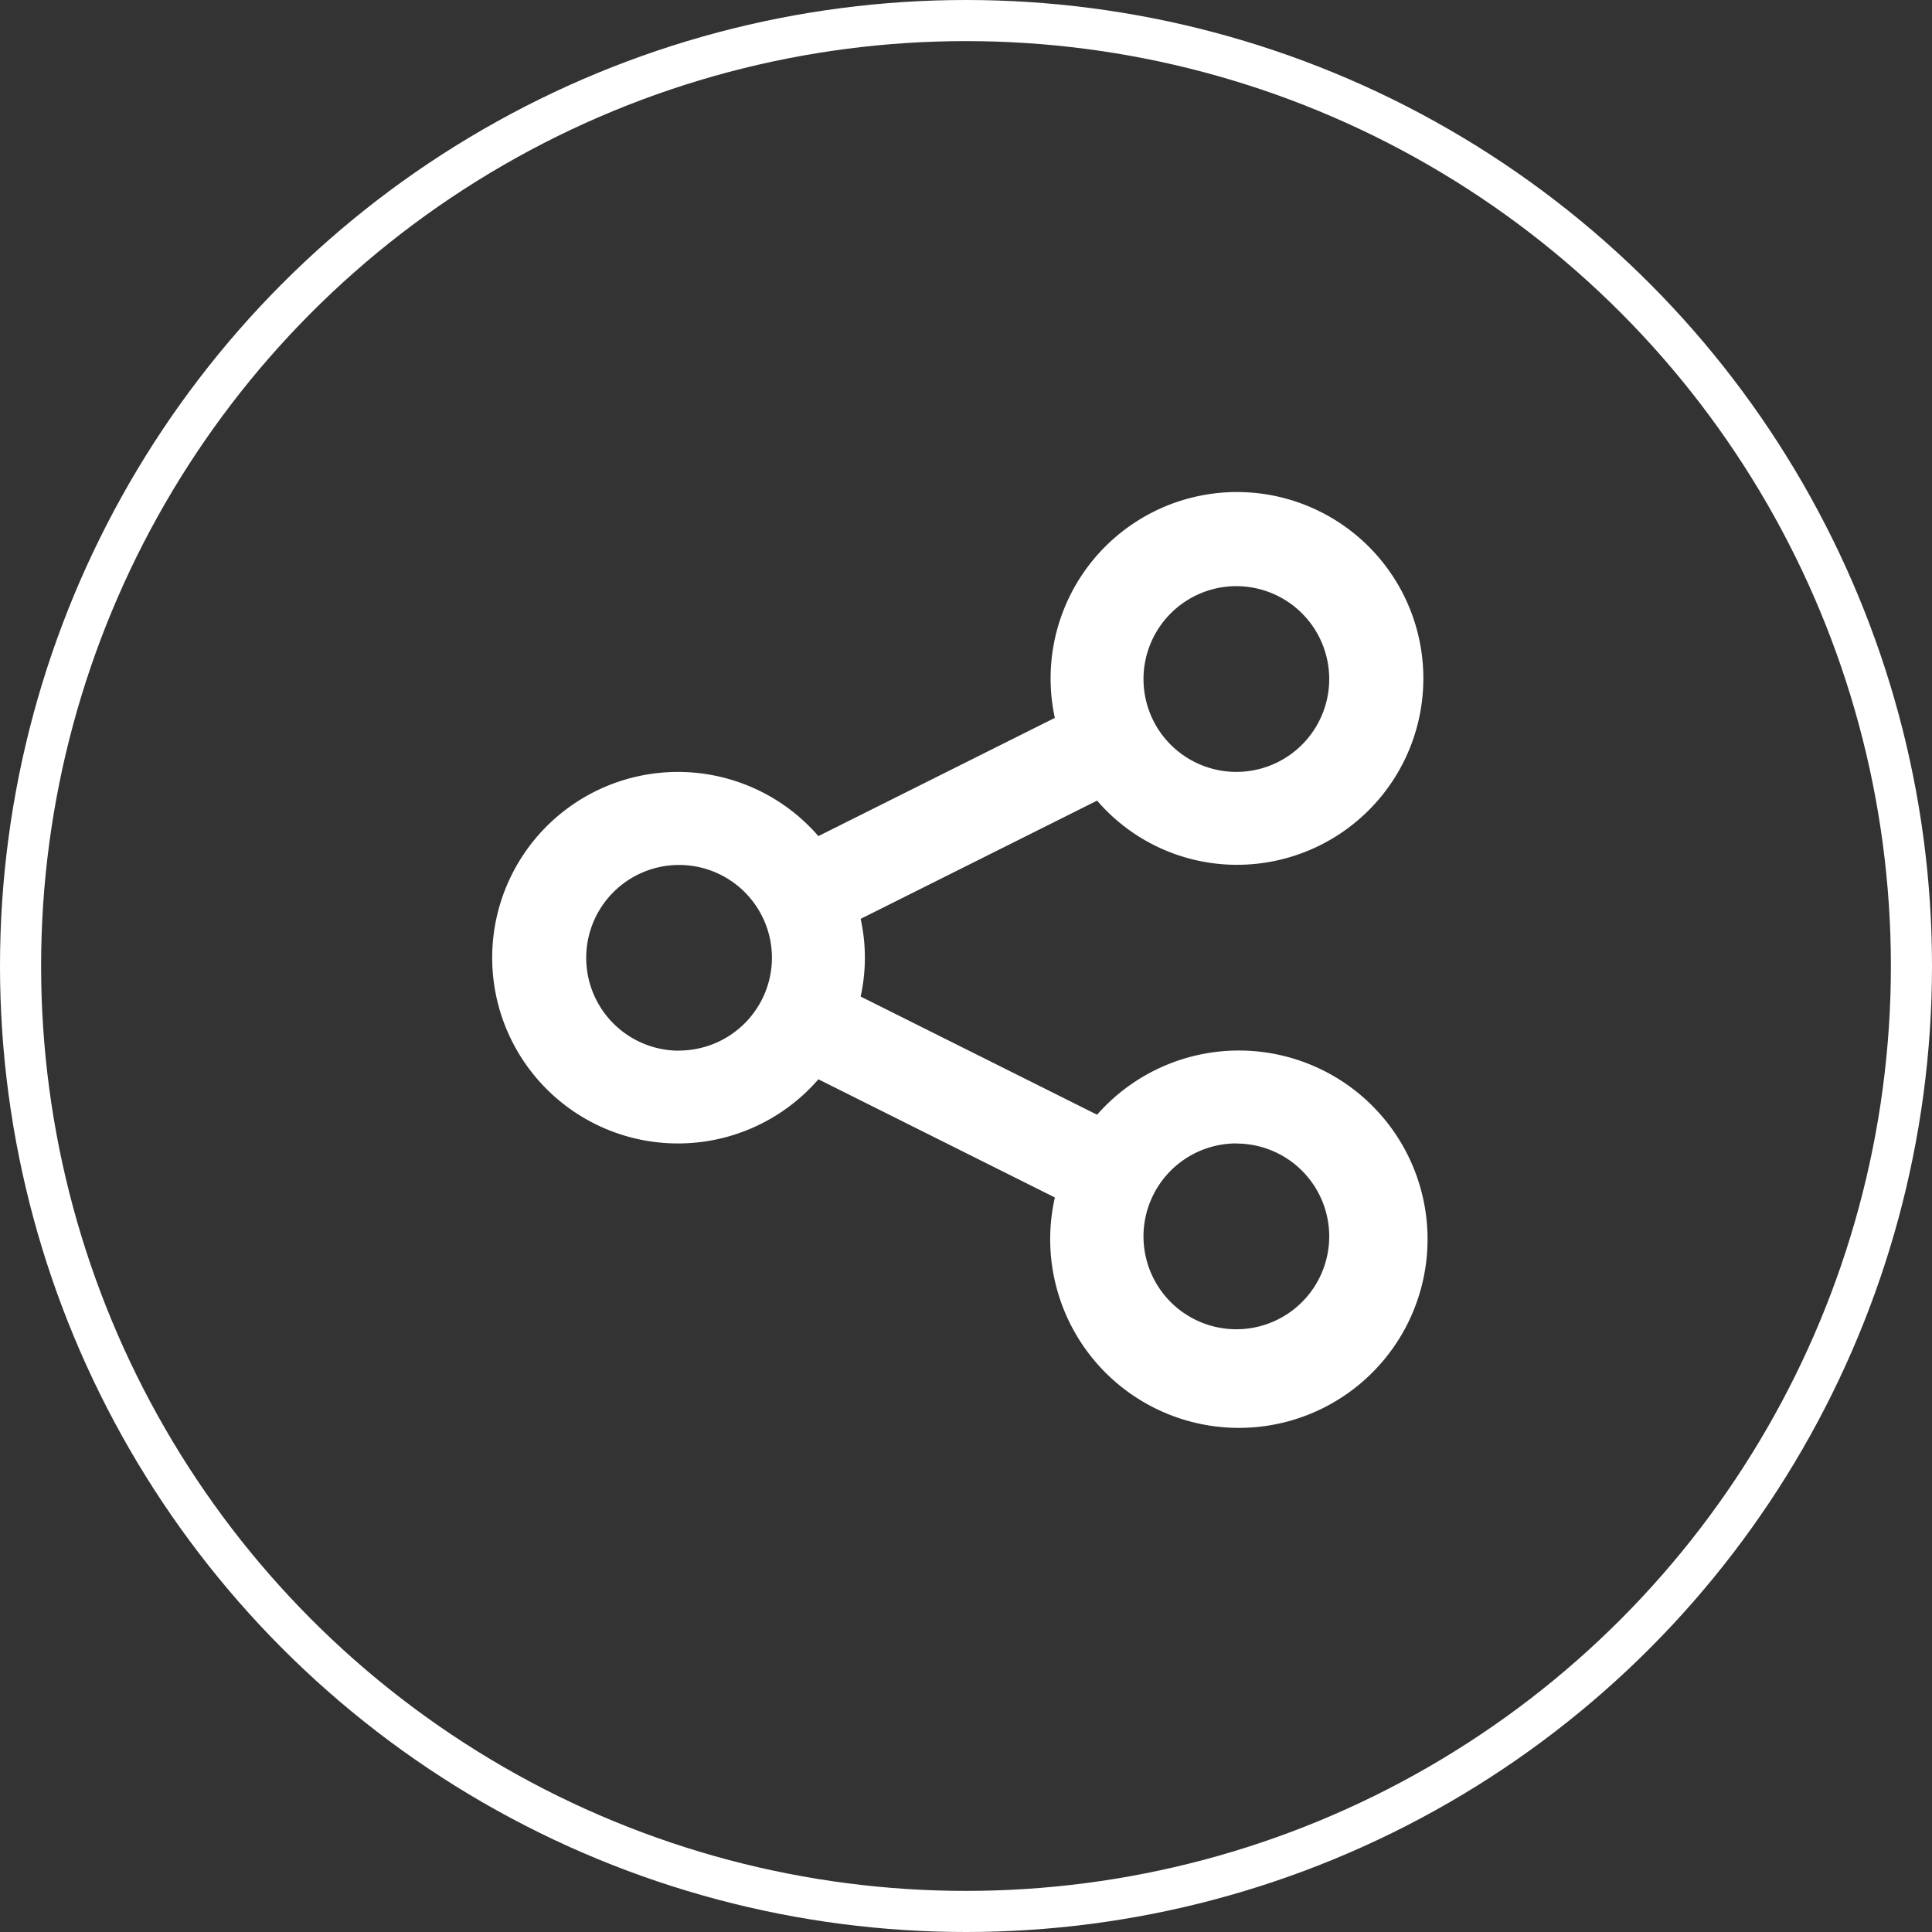
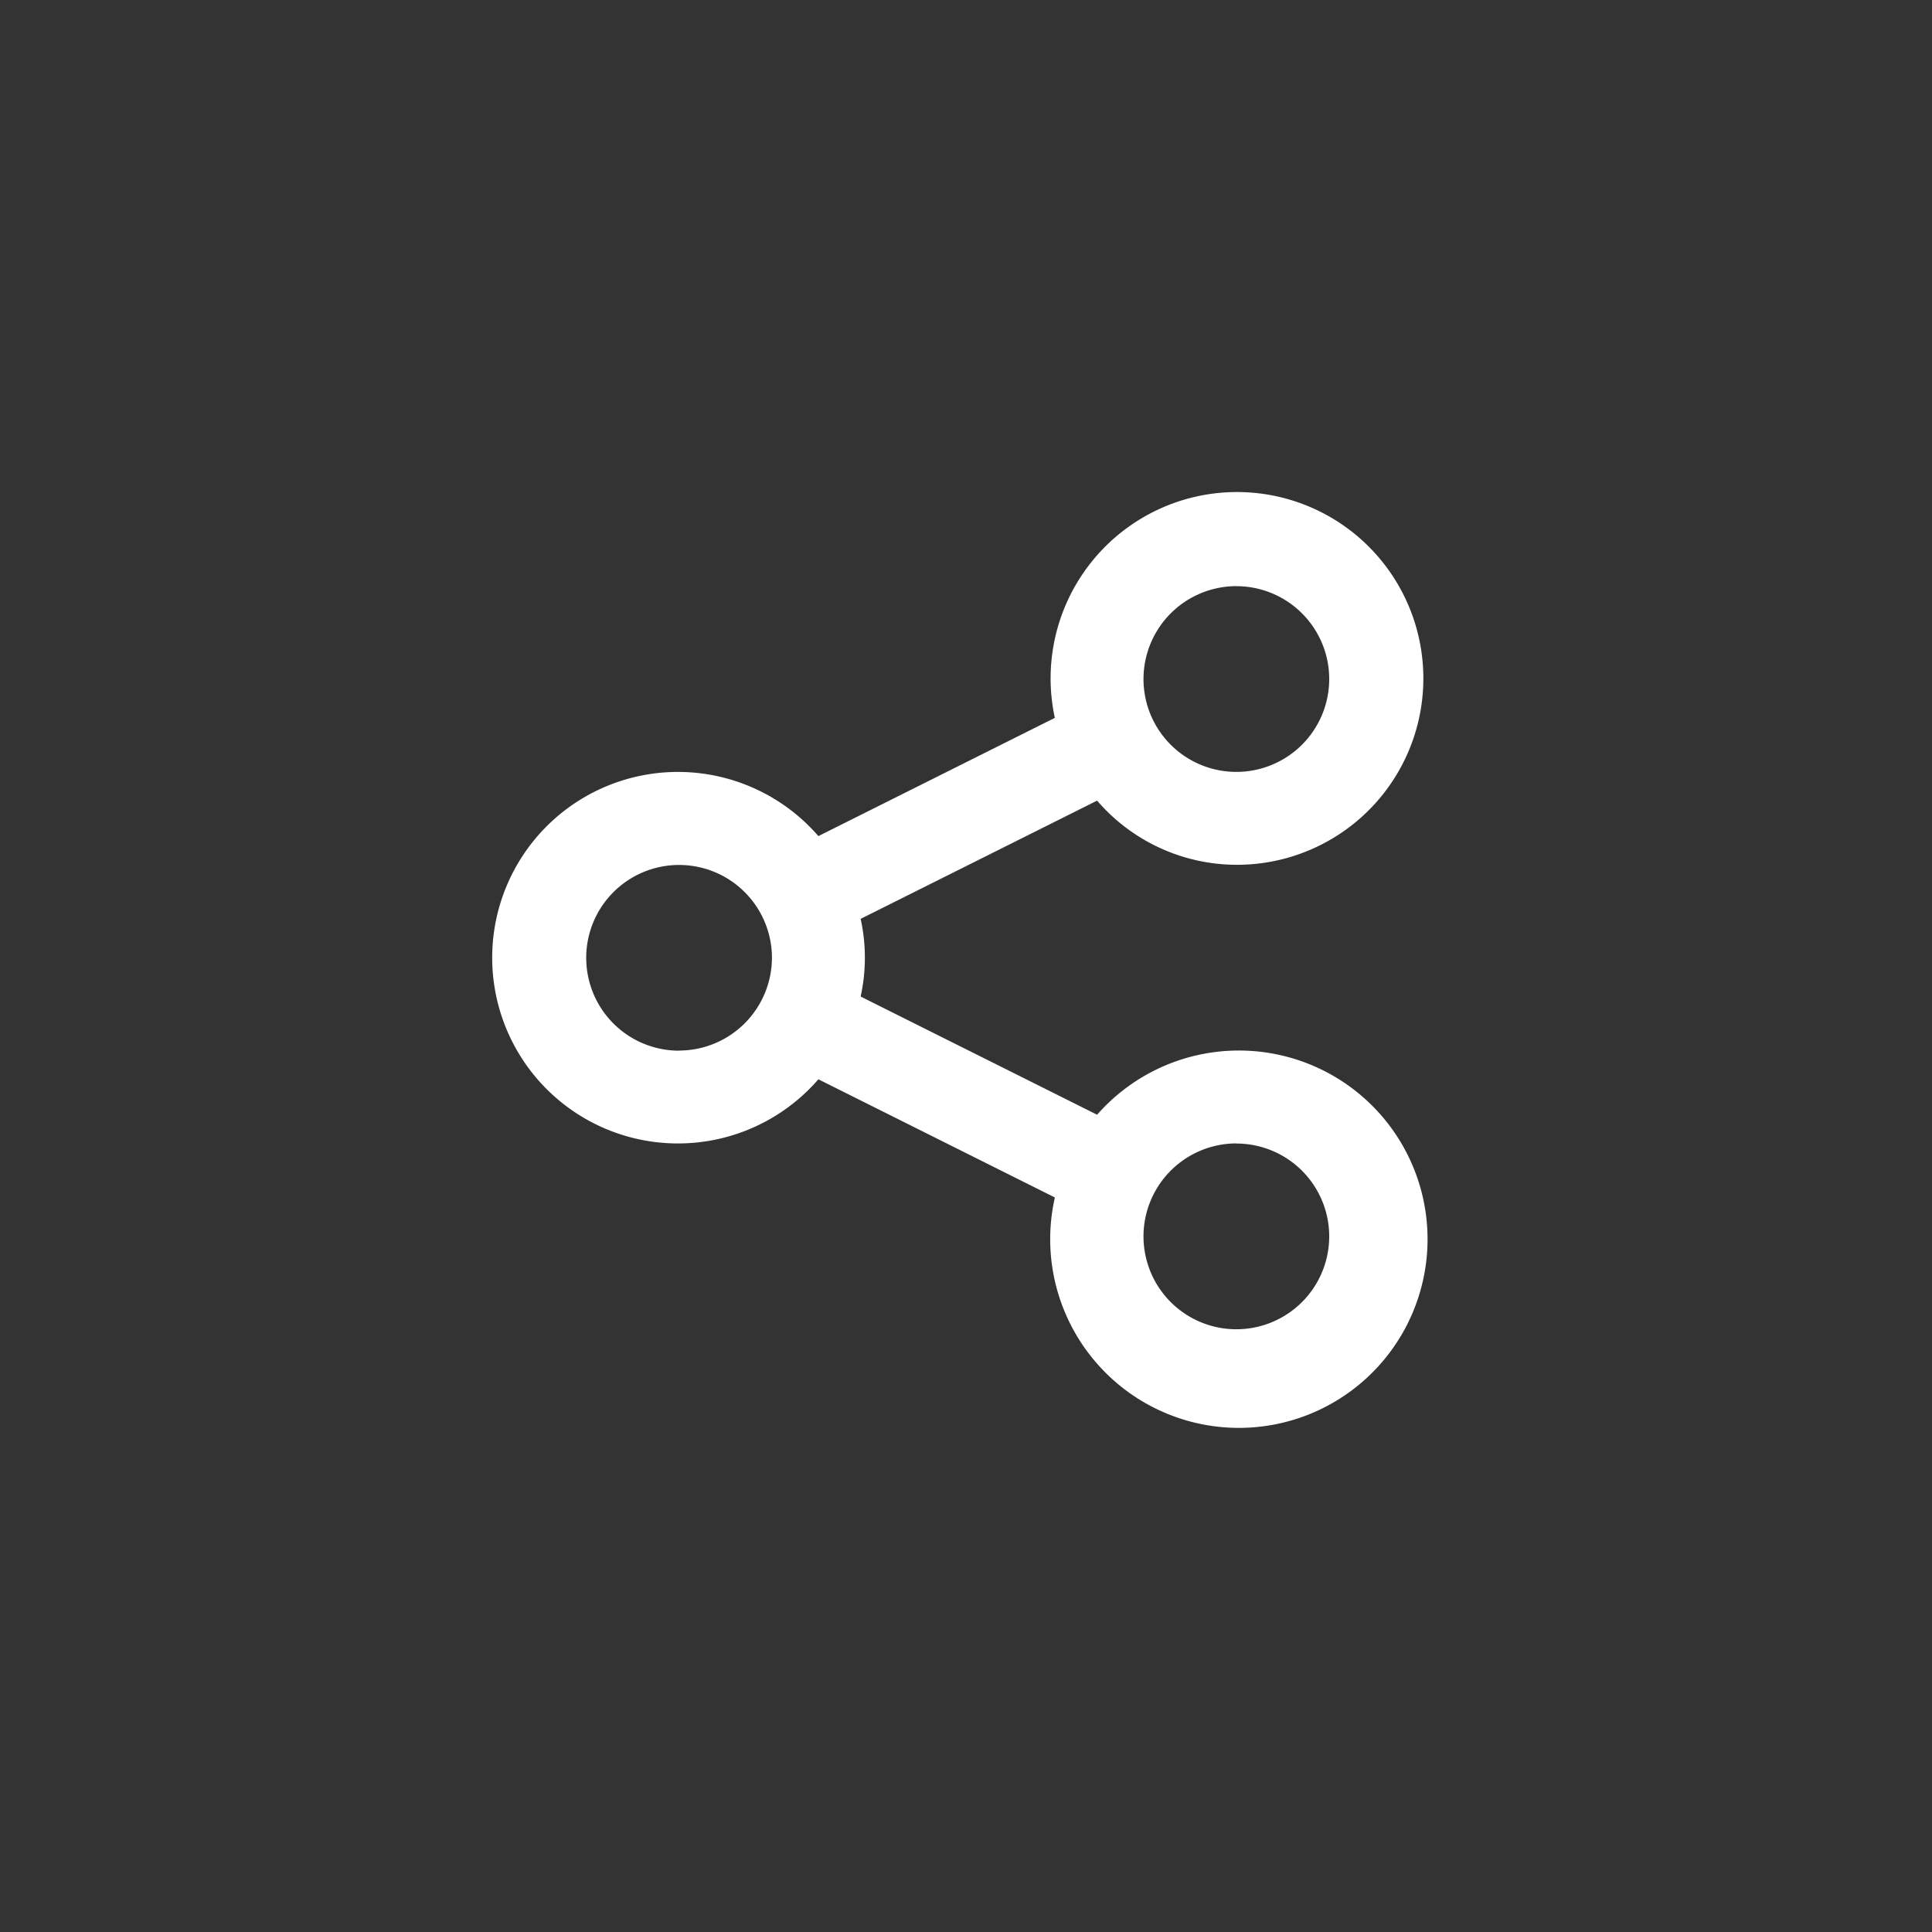
<svg xmlns="http://www.w3.org/2000/svg" width="47" height="47" viewBox="0 0 47 47">
  <rect x="0" y="0" width="47" height="47" fill="#333333" stroke="none" />
  <g transform="translate(-552 -1767)">
    <g transform="translate(552 1767)" fill="none" stroke="#fff" stroke-width="1">
-       <circle cx="23.5" cy="23.5" r="23.5" stroke="none" />
-       <circle cx="23.5" cy="23.5" r="23" fill="none" />
-     </g>
+       </g>
    <path d="M167.409,201.038a4.534,4.534,0,1,0-4.416-3.574l-5.752,2.876a4.519,4.519,0,1,0,0,5.916l5.753,2.875a4.59,4.59,0,1,0,1.027-2.013l-5.752-2.875a4.389,4.389,0,0,0,0-1.89l5.752-2.876A4.49,4.49,0,0,0,167.409,201.038Zm0-6.778a2.259,2.259,0,1,1-2.259,2.259A2.262,2.262,0,0,1,167.409,194.259Zm-13.557,11.3a2.259,2.259,0,1,1,2.259-2.259A2.262,2.262,0,0,1,153.852,205.557Zm13.557,2.259a2.259,2.259,0,1,1-2.259,2.26A2.262,2.262,0,0,1,167.409,207.816Z" transform="translate(414.668 1587)" fill="#fff" />
  </g>
</svg>